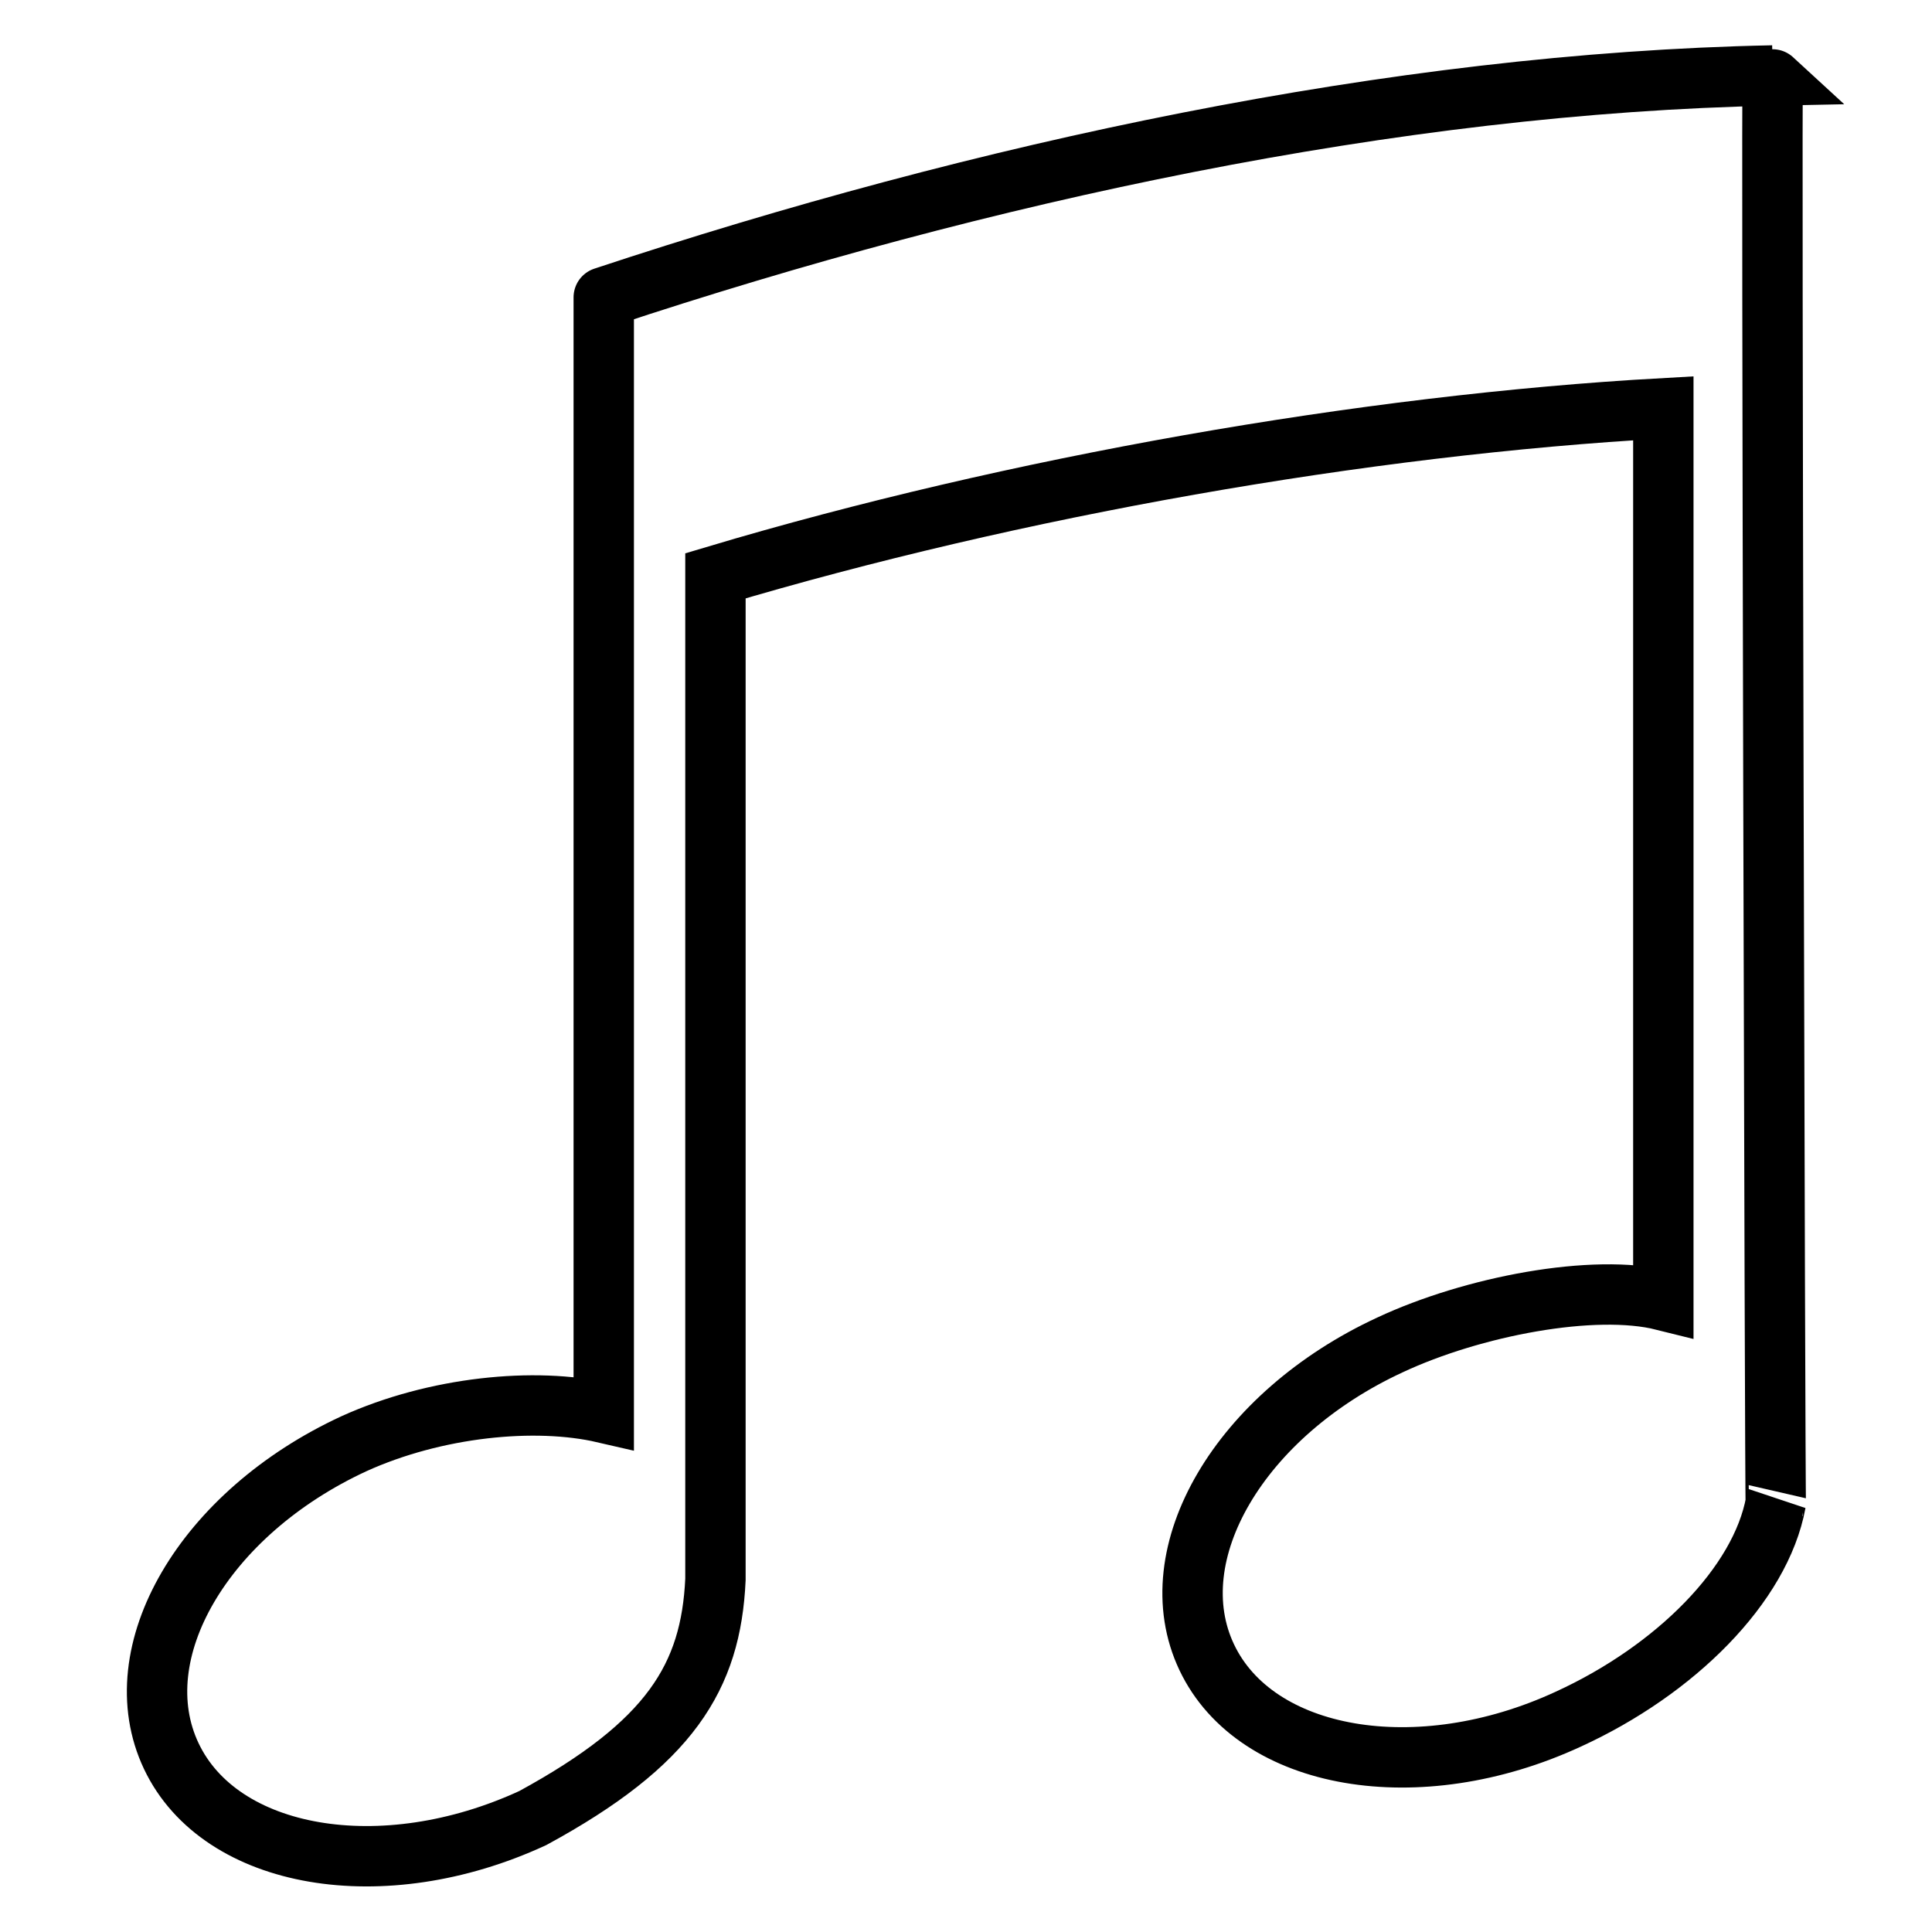
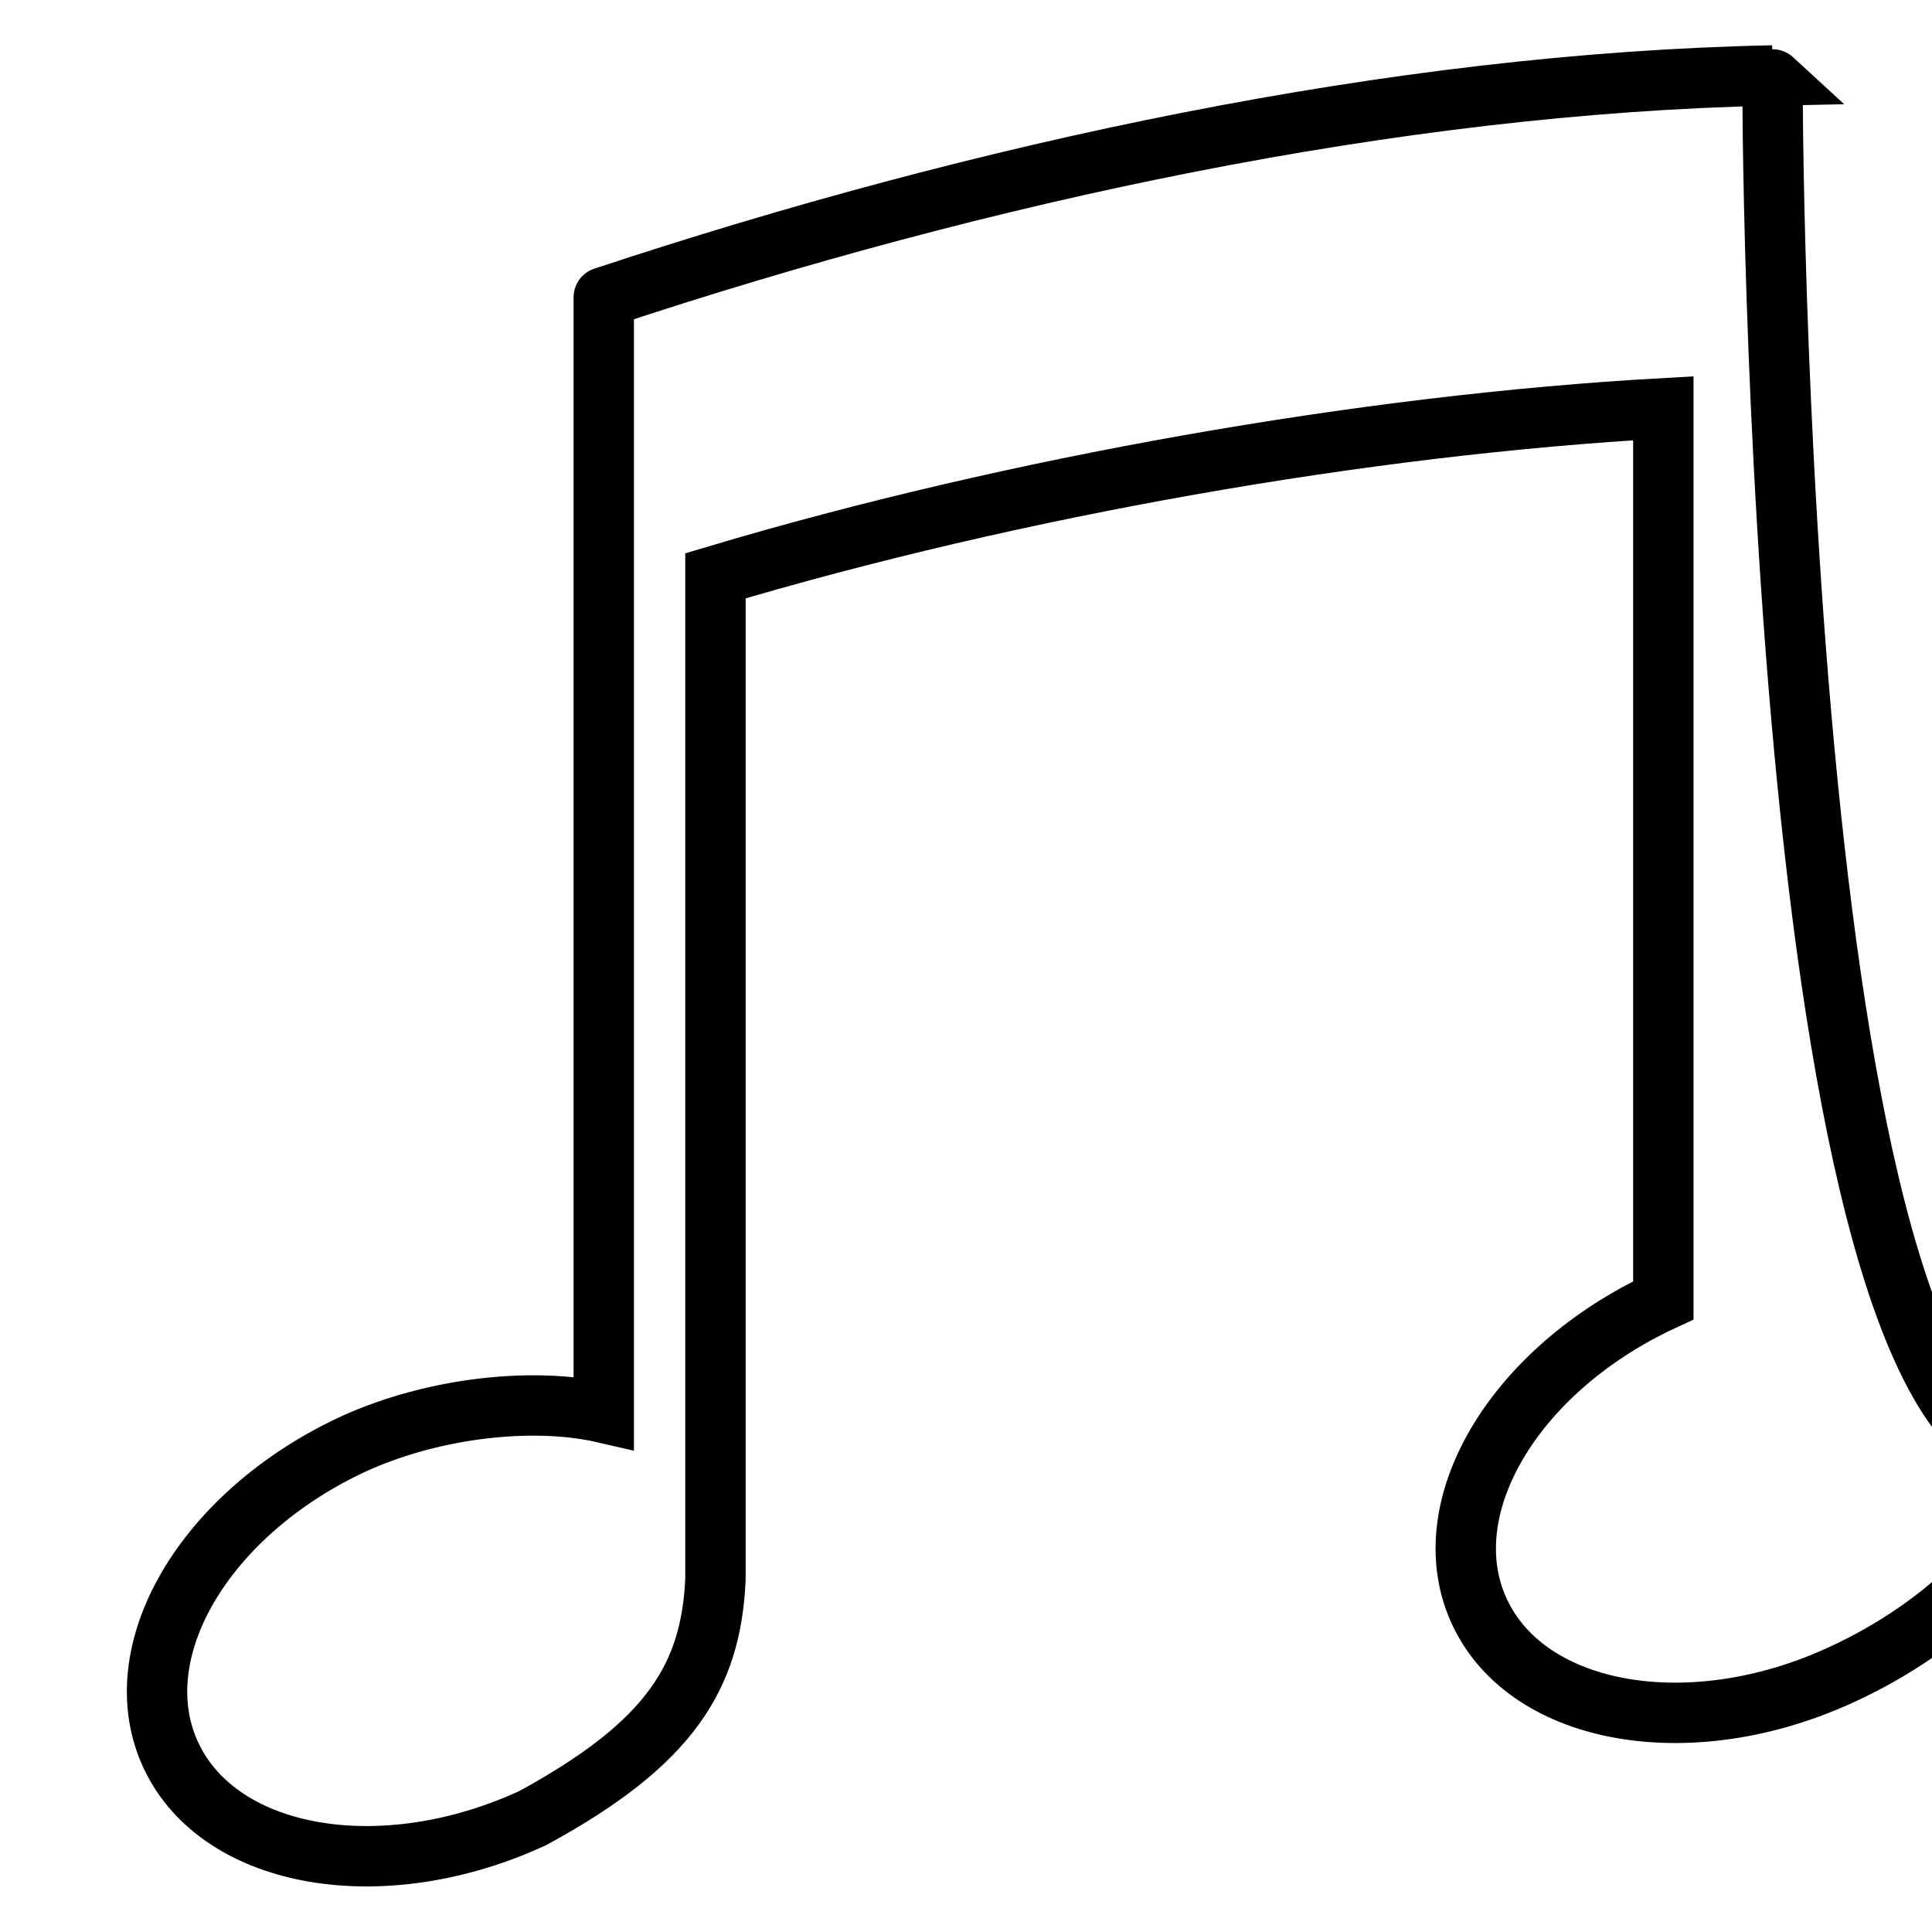
<svg xmlns="http://www.w3.org/2000/svg" version="1.1" x="0px" y="0px" viewBox="0 0 256 256" enable-background="new 0 0 256 256" xml:space="preserve">
  <g>
    <g>
-       <path stroke-width="8" fill-opacity="0" stroke="#000000" d="M234.9,10C184.9,11,130.1,22.8,80,39.4c0-0.3,0,147.8,0,147.8c-9.1-2.1-22.3-0.8-33.1,4.1C27,200.5,16.2,219,22.7,232.7c6.5,13.7,28,17.4,47.9,8.2c18.2-9.9,23.6-18.7,24.2-31.6v-133c39.5-11.8,86.1-20,125.6-22.2v118.2c-9.2-2.3-25.3,0.8-36.2,5.9c-19.9,9.2-30.8,27.7-24.3,41.4s28,17.4,47.9,8.2c14.2-6.5,25.5-17.8,27.5-28.7C235.2,199.3,234.7,9.8,234.9,10z" />
+       <path stroke-width="8" fill-opacity="0" stroke="#000000" d="M234.9,10C184.9,11,130.1,22.8,80,39.4c0-0.3,0,147.8,0,147.8c-9.1-2.1-22.3-0.8-33.1,4.1C27,200.5,16.2,219,22.7,232.7c6.5,13.7,28,17.4,47.9,8.2c18.2-9.9,23.6-18.7,24.2-31.6v-133c39.5-11.8,86.1-20,125.6-22.2v118.2c-19.9,9.2-30.8,27.7-24.3,41.4s28,17.4,47.9,8.2c14.2-6.5,25.5-17.8,27.5-28.7C235.2,199.3,234.7,9.8,234.9,10z" />
    </g>
  </g>
</svg>